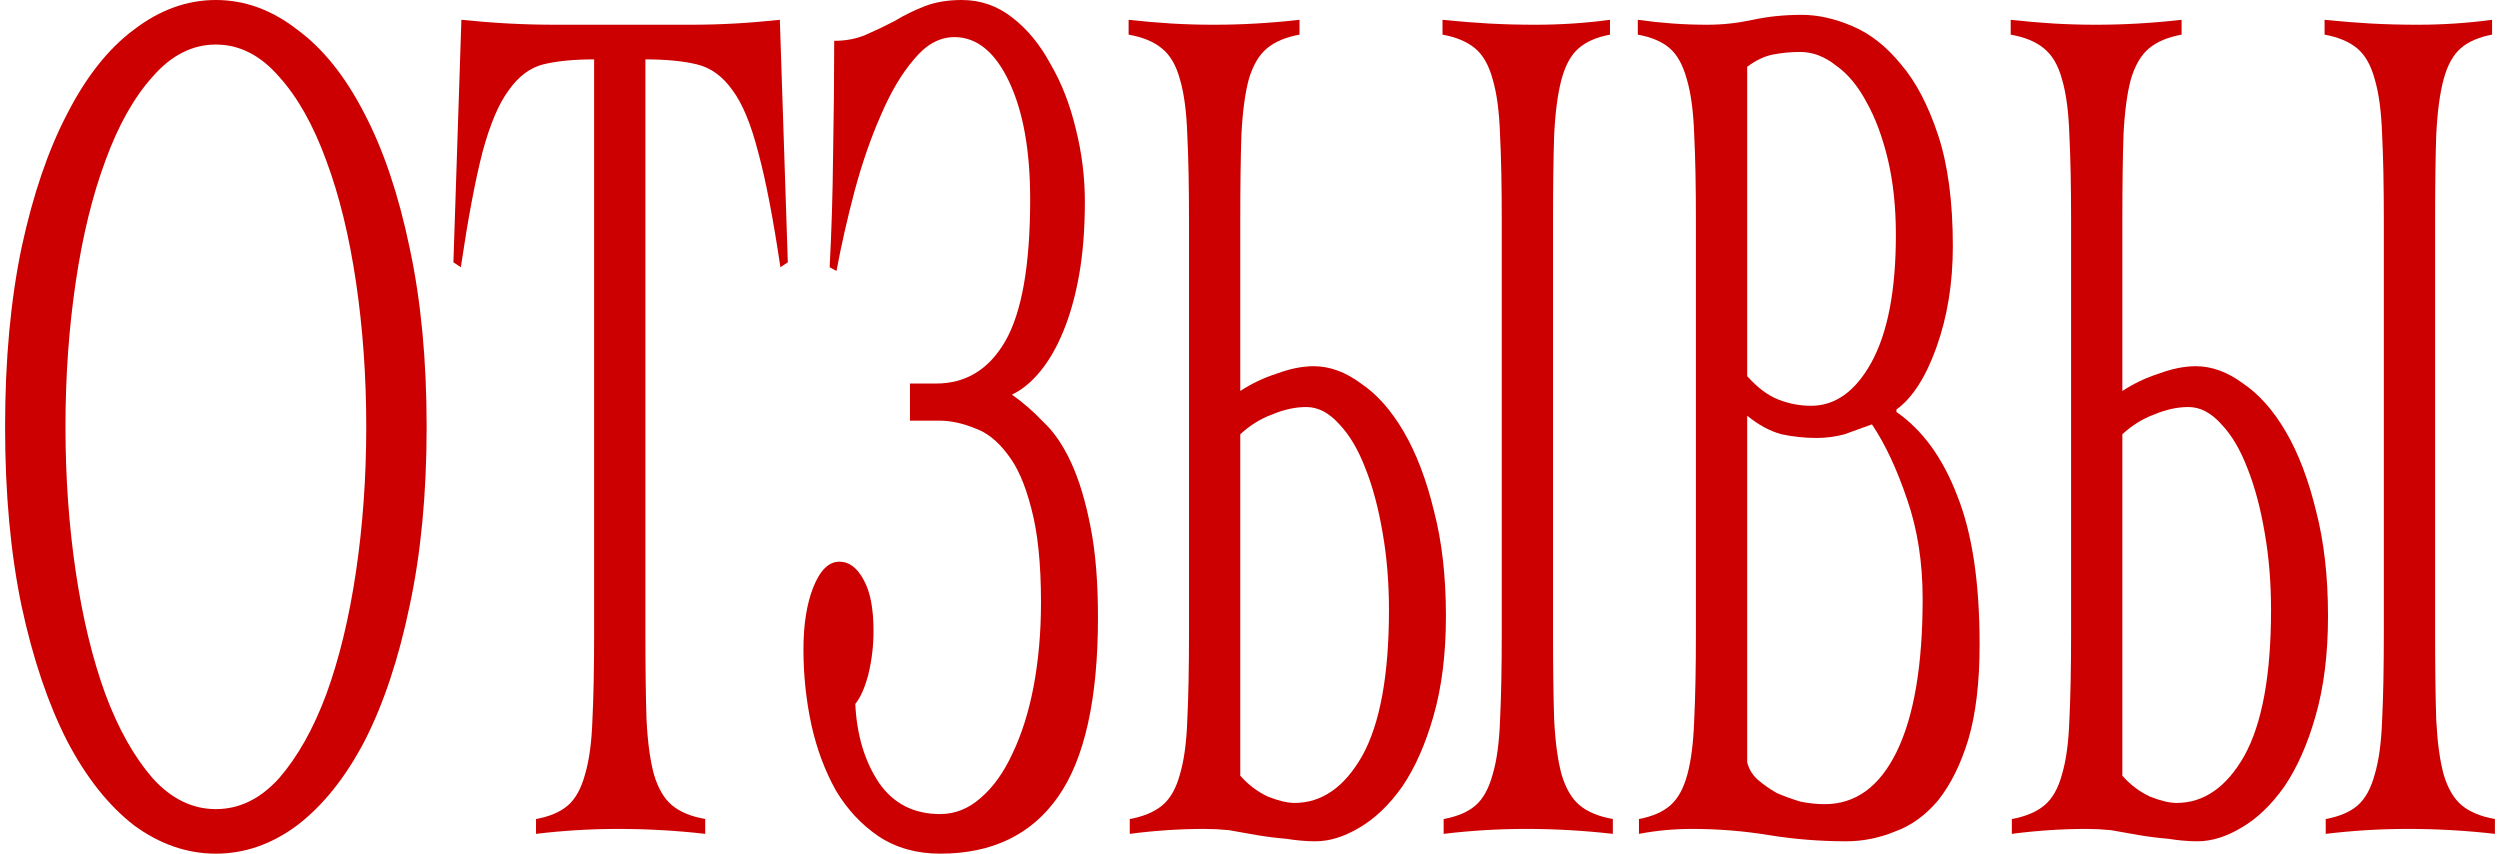
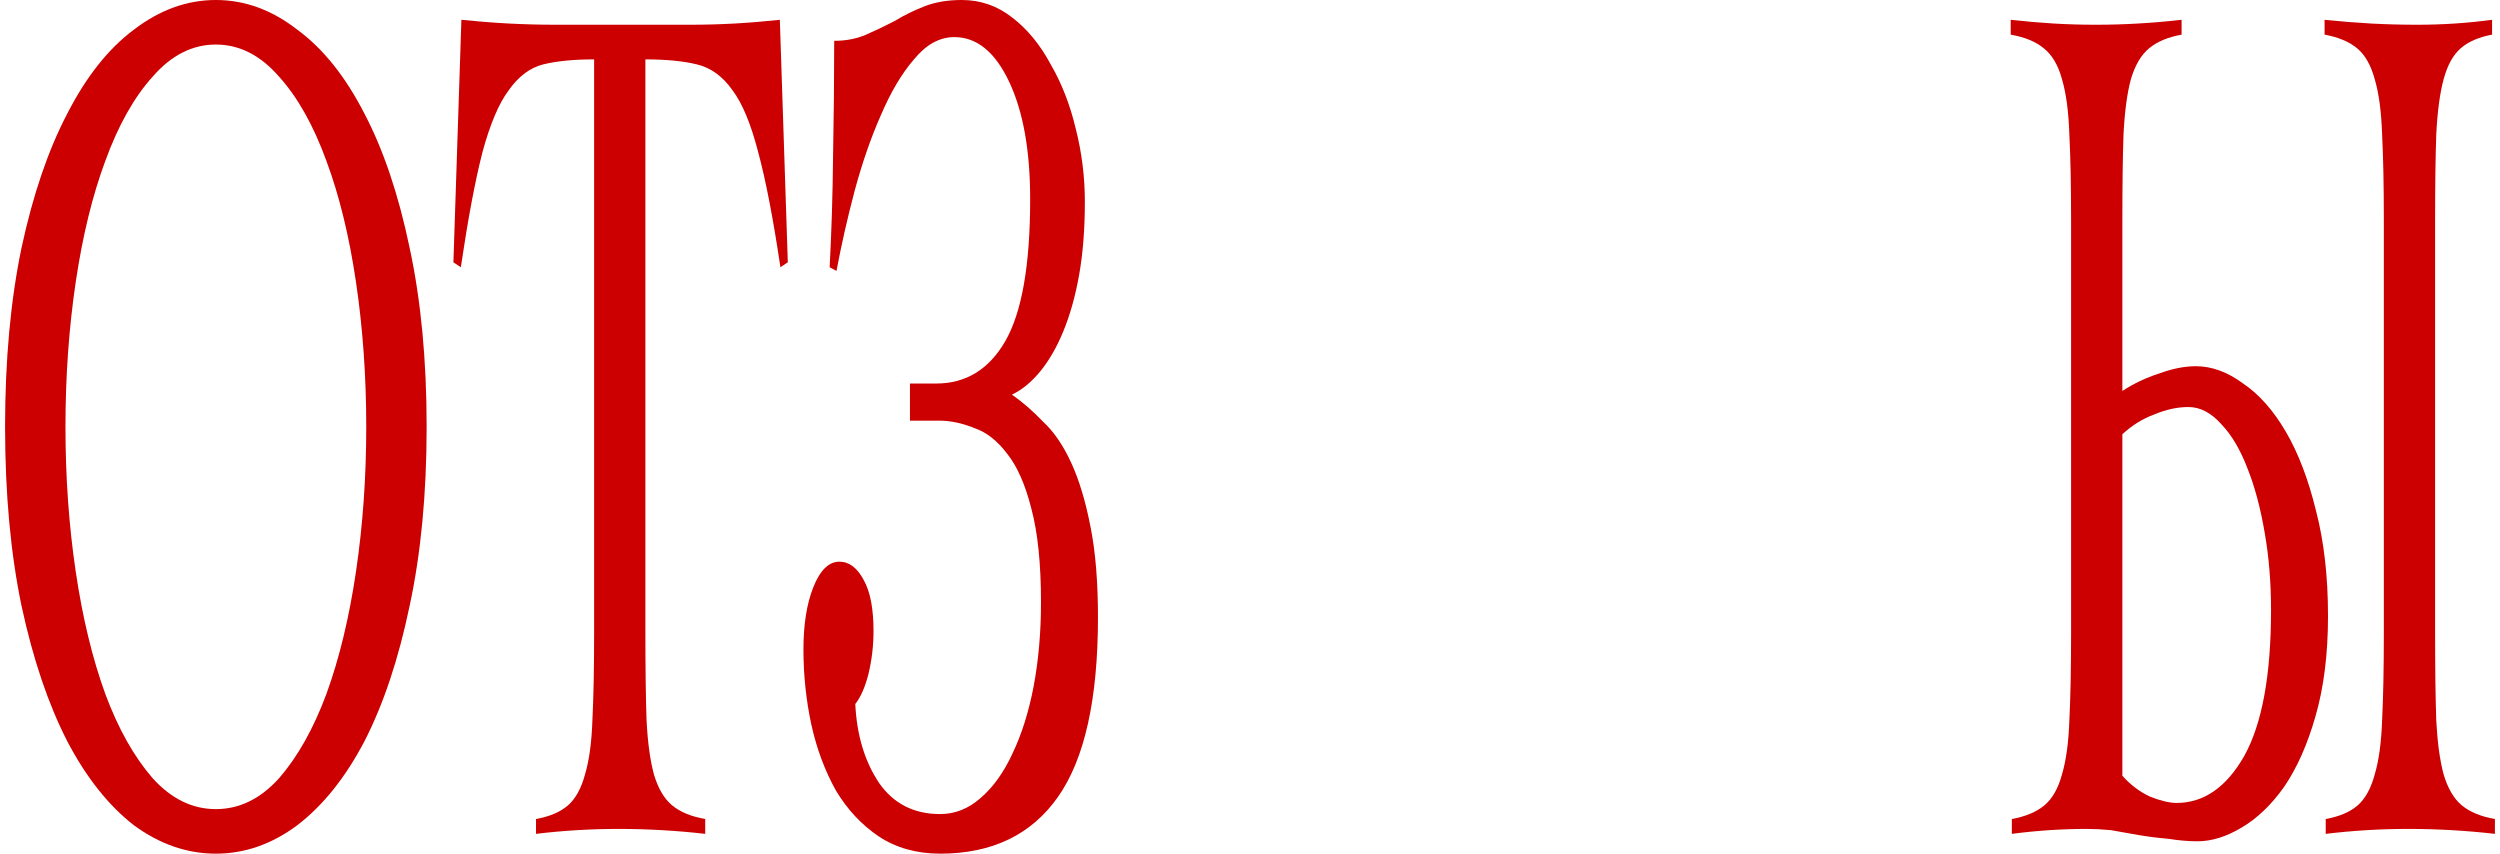
<svg xmlns="http://www.w3.org/2000/svg" width="246" height="84" viewBox="0 0 246 84" fill="none">
  <path d="M21.241 84C18.4 84 15.71 83.067 13.169 81.2C10.665 79.252 8.479 76.493 6.61 72.922C4.742 69.27 3.247 64.846 2.126 59.652C1.042 54.458 0.5 48.574 0.5 42C0.5 35.426 1.042 29.542 2.126 24.348C3.247 19.154 4.742 14.771 6.61 11.2C8.479 7.548 10.665 4.788 13.169 2.922C15.71 0.974 18.4 0 21.241 0C24.081 0 26.753 0.974 29.256 2.922C31.798 4.788 34.002 7.548 35.871 11.2C37.74 14.771 39.216 19.154 40.299 24.348C41.421 29.542 41.981 35.426 41.981 42C41.981 48.574 41.421 54.458 40.299 59.652C39.216 64.846 37.74 69.27 35.871 72.922C34.002 76.493 31.798 79.252 29.256 81.2C26.753 83.067 24.081 84 21.241 84ZM21.241 79.617C23.558 79.617 25.632 78.603 27.463 76.574C29.294 74.464 30.845 71.704 32.115 68.296C33.386 64.806 34.358 60.788 35.03 56.243C35.703 51.699 36.039 46.951 36.039 42C36.039 37.049 35.703 32.301 35.03 27.756C34.358 23.212 33.386 19.235 32.115 15.826C30.845 12.336 29.294 9.577 27.463 7.548C25.632 5.438 23.558 4.383 21.241 4.383C18.924 4.383 16.849 5.438 15.018 7.548C13.187 9.577 11.636 12.336 10.366 15.826C9.095 19.235 8.124 23.212 7.451 27.756C6.778 32.301 6.442 37.049 6.442 42C6.442 46.951 6.778 51.699 7.451 56.243C8.124 60.788 9.095 64.806 10.366 68.296C11.636 71.704 13.187 74.464 15.018 76.574C16.849 78.603 18.924 79.617 21.241 79.617Z" fill="#CC0000" />
  <path d="M52.744 80.591C54.09 80.348 55.136 79.901 55.883 79.252C56.631 78.603 57.191 77.588 57.565 76.209C57.976 74.829 58.219 73.043 58.294 70.852C58.406 68.58 58.462 65.739 58.462 62.33V5.843C56.481 5.843 54.818 6.006 53.473 6.33C52.165 6.655 51.025 7.507 50.053 8.887C49.082 10.185 48.222 12.214 47.475 14.974C46.765 17.733 46.055 21.507 45.345 26.296L44.616 25.809L45.401 1.948C46.971 2.11 48.521 2.232 50.053 2.313C51.586 2.394 53.137 2.435 54.706 2.435H67.879C69.374 2.435 70.85 2.394 72.308 2.313C73.765 2.232 75.241 2.11 76.736 1.948L77.521 25.809L76.792 26.296C76.082 21.507 75.353 17.733 74.606 14.974C73.896 12.214 73.055 10.185 72.083 8.887C71.112 7.507 69.935 6.655 68.552 6.33C67.207 6.006 65.525 5.843 63.507 5.843V62.33C63.507 65.739 63.544 68.58 63.619 70.852C63.731 73.043 63.974 74.829 64.348 76.209C64.759 77.588 65.357 78.603 66.141 79.252C66.926 79.901 68.01 80.348 69.393 80.591V82.052C67.973 81.89 66.553 81.768 65.132 81.687C63.712 81.606 62.292 81.565 60.872 81.565C59.49 81.565 58.126 81.606 56.78 81.687C55.435 81.768 54.09 81.89 52.744 82.052V80.591Z" fill="#CC0000" />
  <path d="M92.512 84C90.195 84 88.177 83.432 86.458 82.296C84.776 81.159 83.375 79.658 82.254 77.791C81.17 75.844 80.367 73.693 79.844 71.339C79.32 68.904 79.059 66.429 79.059 63.913C79.059 61.478 79.376 59.449 80.012 57.826C80.684 56.122 81.544 55.27 82.59 55.27C83.562 55.27 84.365 55.878 85.001 57.096C85.636 58.232 85.954 59.896 85.954 62.087C85.954 63.548 85.785 64.968 85.449 66.348C85.113 67.646 84.683 68.62 84.16 69.27C84.309 72.354 85.094 74.951 86.514 77.061C87.934 79.09 89.934 80.104 92.512 80.104C93.97 80.104 95.296 79.577 96.492 78.522C97.725 77.467 98.772 76.006 99.631 74.139C100.528 72.272 101.219 70.081 101.705 67.565C102.191 64.968 102.434 62.209 102.434 59.287C102.434 55.472 102.116 52.388 101.481 50.035C100.883 47.681 100.098 45.896 99.127 44.678C98.155 43.38 97.071 42.528 95.876 42.122C94.68 41.635 93.521 41.391 92.4 41.391H89.541V37.739H92.12C95.035 37.739 97.296 36.359 98.903 33.6C100.547 30.759 101.369 26.093 101.369 19.6C101.369 14.812 100.678 10.957 99.295 8.035C97.912 5.113 96.118 3.652 93.913 3.652C92.456 3.652 91.129 4.383 89.934 5.843C88.738 7.223 87.654 9.049 86.682 11.322C85.711 13.513 84.851 15.988 84.104 18.748C83.394 21.426 82.796 24.064 82.31 26.661L81.637 26.296C81.824 22.806 81.936 19.154 81.974 15.339C82.048 11.444 82.086 7.67 82.086 4.017C83.244 4.017 84.291 3.814 85.225 3.409C86.159 3.003 87.093 2.557 88.028 2.07C88.962 1.501 89.952 1.014 90.999 0.609C92.045 0.203 93.26 0 94.642 0C96.473 0 98.118 0.568 99.575 1.704C101.07 2.841 102.341 4.383 103.387 6.33C104.471 8.197 105.293 10.307 105.853 12.661C106.451 15.014 106.75 17.409 106.75 19.843C106.75 22.522 106.563 24.916 106.19 27.026C105.816 29.136 105.293 31.003 104.62 32.626C103.985 34.168 103.237 35.467 102.378 36.522C101.518 37.577 100.584 38.348 99.575 38.835C100.621 39.565 101.649 40.458 102.658 41.513C103.705 42.487 104.62 43.826 105.405 45.53C106.19 47.235 106.825 49.345 107.311 51.861C107.797 54.296 108.04 57.258 108.04 60.748C108.04 68.783 106.732 74.667 104.116 78.4C101.5 82.133 97.632 84 92.512 84Z" fill="#CC0000" />
-   <path d="M111.169 82.052V80.591C112.514 80.348 113.579 79.901 114.364 79.252C115.148 78.603 115.728 77.588 116.101 76.209C116.513 74.829 116.755 73.043 116.83 70.852C116.942 68.58 116.998 65.739 116.998 62.33V21.67C116.998 18.261 116.942 15.461 116.83 13.27C116.755 10.997 116.513 9.171 116.101 7.791C115.728 6.412 115.13 5.397 114.308 4.748C113.523 4.099 112.439 3.652 111.056 3.409V1.948C112.514 2.11 113.915 2.232 115.261 2.313C116.643 2.394 118.026 2.435 119.409 2.435C120.829 2.435 122.23 2.394 123.613 2.313C125.033 2.232 126.453 2.11 127.873 1.948V3.409C126.528 3.652 125.463 4.099 124.678 4.748C123.893 5.397 123.295 6.412 122.884 7.791C122.51 9.171 122.268 10.997 122.155 13.27C122.081 15.461 122.043 18.261 122.043 21.67V38.47C123.164 37.739 124.36 37.171 125.631 36.765C126.939 36.278 128.153 36.035 129.274 36.035C130.844 36.035 132.395 36.603 133.927 37.739C135.497 38.794 136.898 40.377 138.131 42.487C139.364 44.597 140.355 47.194 141.102 50.278C141.887 53.281 142.279 56.73 142.279 60.626C142.279 64.359 141.868 67.646 141.046 70.487C140.261 73.246 139.234 75.559 137.963 77.426C136.693 79.212 135.291 80.551 133.759 81.444C132.264 82.336 130.825 82.783 129.443 82.783C128.546 82.783 127.593 82.701 126.584 82.539C125.612 82.458 124.641 82.336 123.669 82.174C122.735 82.012 121.819 81.849 120.922 81.687C120.063 81.606 119.278 81.565 118.568 81.565C117.335 81.565 116.101 81.606 114.868 81.687C113.635 81.768 112.402 81.89 111.169 82.052ZM127.369 79.009C130.059 79.009 132.283 77.467 134.039 74.383C135.796 71.217 136.674 66.429 136.674 60.017C136.674 57.339 136.468 54.823 136.057 52.47C135.646 50.035 135.086 47.925 134.376 46.139C133.666 44.273 132.806 42.812 131.797 41.757C130.788 40.62 129.704 40.052 128.546 40.052C127.462 40.052 126.341 40.296 125.182 40.783C124.061 41.188 123.015 41.838 122.043 42.73V76.33C122.828 77.223 123.744 77.913 124.79 78.4C125.836 78.806 126.696 79.009 127.369 79.009ZM142.055 82.052C143.4 81.89 144.746 81.768 146.091 81.687C147.436 81.606 148.801 81.565 150.183 81.565C151.603 81.565 153.023 81.606 154.443 81.687C155.864 81.768 157.284 81.89 158.704 82.052V80.591C157.321 80.348 156.237 79.901 155.452 79.252C154.668 78.603 154.07 77.588 153.659 76.209C153.285 74.829 153.042 73.043 152.93 70.852C152.855 68.58 152.818 65.739 152.818 62.33V21.67C152.818 18.261 152.855 15.461 152.93 13.27C153.042 10.997 153.285 9.171 153.659 7.791C154.032 6.412 154.593 5.397 155.34 4.748C156.088 4.099 157.115 3.652 158.423 3.409V1.948C157.228 2.11 156.013 2.232 154.78 2.313C153.547 2.394 152.313 2.435 151.08 2.435C149.511 2.435 147.978 2.394 146.484 2.313C145.026 2.232 143.513 2.11 141.943 1.948V3.409C143.288 3.652 144.353 4.099 145.138 4.748C145.923 5.397 146.502 6.412 146.876 7.791C147.287 9.171 147.53 10.997 147.605 13.27C147.717 15.461 147.773 18.261 147.773 21.67V62.33C147.773 65.739 147.717 68.58 147.605 70.852C147.53 73.043 147.287 74.829 146.876 76.209C146.502 77.588 145.942 78.603 145.194 79.252C144.447 79.901 143.4 80.348 142.055 80.591V82.052Z" fill="#CC0000" />
-   <path d="M161.273 80.591C162.581 80.348 163.608 79.901 164.356 79.252C165.103 78.603 165.664 77.588 166.037 76.209C166.411 74.829 166.635 73.043 166.71 70.852C166.822 68.58 166.878 65.739 166.878 62.33V21.67C166.878 18.261 166.822 15.461 166.71 13.27C166.635 10.997 166.392 9.171 165.981 7.791C165.608 6.412 165.047 5.397 164.3 4.748C163.552 4.099 162.506 3.652 161.16 3.409V1.948C162.319 2.11 163.459 2.232 164.58 2.313C165.701 2.394 166.841 2.435 167.999 2.435C169.494 2.435 170.989 2.272 172.484 1.948C173.978 1.623 175.585 1.461 177.304 1.461C178.874 1.461 180.518 1.826 182.237 2.557C183.994 3.287 185.601 4.545 187.058 6.33C188.516 8.035 189.73 10.348 190.702 13.27C191.673 16.191 192.159 19.843 192.159 24.226C192.159 27.878 191.617 31.206 190.534 34.209C189.487 37.13 188.179 39.159 186.61 40.296V40.539C189.188 42.325 191.188 45.084 192.608 48.817C194.065 52.47 194.794 57.339 194.794 63.426C194.794 67.159 194.42 70.284 193.673 72.8C192.925 75.235 191.935 77.223 190.702 78.765C189.469 80.226 188.067 81.241 186.498 81.809C184.928 82.458 183.321 82.783 181.677 82.783C179.098 82.783 176.557 82.58 174.053 82.174C171.587 81.768 169.064 81.565 166.486 81.565C165.626 81.565 164.748 81.606 163.851 81.687C162.992 81.768 162.132 81.89 161.273 82.052V80.591ZM179.547 79.13C182.574 79.13 184.928 77.426 186.61 74.017C188.329 70.528 189.188 65.496 189.188 58.922C189.188 55.351 188.684 52.104 187.675 49.183C186.666 46.18 185.507 43.704 184.199 41.757C183.302 42.081 182.406 42.406 181.509 42.73C180.612 42.974 179.696 43.096 178.762 43.096C177.603 43.096 176.445 42.974 175.286 42.73C174.128 42.406 173.007 41.797 171.923 40.904V74.991C172.073 75.641 172.409 76.209 172.932 76.696C173.493 77.183 174.128 77.629 174.838 78.035C175.585 78.359 176.37 78.644 177.192 78.887C178.014 79.049 178.799 79.13 179.547 79.13ZM178.201 39.93C180.593 39.93 182.574 38.51 184.143 35.67C185.75 32.748 186.554 28.568 186.554 23.13C186.554 20.371 186.292 17.896 185.769 15.704C185.246 13.513 184.554 11.646 183.695 10.104C182.835 8.481 181.826 7.264 180.668 6.452C179.547 5.559 178.37 5.113 177.136 5.113C176.239 5.113 175.361 5.194 174.502 5.357C173.642 5.519 172.783 5.925 171.923 6.574V37.009C172.932 38.145 173.96 38.916 175.006 39.322C176.053 39.727 177.118 39.93 178.201 39.93Z" fill="#CC0000" />
  <path d="M197.965 82.052V80.591C199.31 80.348 200.375 79.901 201.16 79.252C201.945 78.603 202.524 77.588 202.898 76.209C203.309 74.829 203.552 73.043 203.626 70.852C203.739 68.58 203.795 65.739 203.795 62.33V21.67C203.795 18.261 203.739 15.461 203.626 13.27C203.552 10.997 203.309 9.171 202.898 7.791C202.524 6.412 201.926 5.397 201.104 4.748C200.319 4.099 199.235 3.652 197.853 3.409V1.948C199.31 2.11 200.712 2.232 202.057 2.313C203.44 2.394 204.822 2.435 206.205 2.435C207.625 2.435 209.026 2.394 210.409 2.313C211.829 2.232 213.249 2.11 214.669 1.948V3.409C213.324 3.652 212.259 4.099 211.474 4.748C210.689 5.397 210.092 6.412 209.68 7.791C209.307 9.171 209.064 10.997 208.952 13.27C208.877 15.461 208.84 18.261 208.84 21.67V38.47C209.961 37.739 211.157 37.171 212.427 36.765C213.735 36.278 214.95 36.035 216.071 36.035C217.64 36.035 219.191 36.603 220.723 37.739C222.293 38.794 223.694 40.377 224.928 42.487C226.161 44.597 227.151 47.194 227.899 50.278C228.683 53.281 229.076 56.73 229.076 60.626C229.076 64.359 228.665 67.646 227.842 70.487C227.058 73.246 226.03 75.559 224.759 77.426C223.489 79.212 222.087 80.551 220.555 81.444C219.06 82.336 217.622 82.783 216.239 82.783C215.342 82.783 214.389 82.701 213.38 82.539C212.409 82.458 211.437 82.336 210.465 82.174C209.531 82.012 208.615 81.849 207.719 81.687C206.859 81.606 206.074 81.565 205.364 81.565C204.131 81.565 202.898 81.606 201.665 81.687C200.431 81.768 199.198 81.89 197.965 82.052ZM214.165 79.009C216.856 79.009 219.079 77.467 220.836 74.383C222.592 71.217 223.47 66.429 223.47 60.017C223.47 57.339 223.265 54.823 222.854 52.47C222.442 50.035 221.882 47.925 221.172 46.139C220.462 44.273 219.602 42.812 218.593 41.757C217.584 40.62 216.501 40.052 215.342 40.052C214.258 40.052 213.137 40.296 211.979 40.783C210.858 41.188 209.811 41.838 208.84 42.73V76.33C209.624 77.223 210.54 77.913 211.586 78.4C212.633 78.806 213.492 79.009 214.165 79.009ZM228.851 82.052C230.197 81.89 231.542 81.768 232.887 81.687C234.233 81.606 235.597 81.565 236.98 81.565C238.4 81.565 239.82 81.606 241.24 81.687C242.66 81.768 244.08 81.89 245.5 82.052V80.591C244.117 80.348 243.034 79.901 242.249 79.252C241.464 78.603 240.866 77.588 240.455 76.209C240.081 74.829 239.838 73.043 239.726 70.852C239.652 68.58 239.614 65.739 239.614 62.33V21.67C239.614 18.261 239.652 15.461 239.726 13.27C239.838 10.997 240.081 9.171 240.455 7.791C240.829 6.412 241.389 5.397 242.137 4.748C242.884 4.099 243.912 3.652 245.22 3.409V1.948C244.024 2.11 242.809 2.232 241.576 2.313C240.343 2.394 239.11 2.435 237.876 2.435C236.307 2.435 234.775 2.394 233.28 2.313C231.822 2.232 230.309 2.11 228.739 1.948V3.409C230.085 3.652 231.15 4.099 231.935 4.748C232.719 5.397 233.299 6.412 233.672 7.791C234.083 9.171 234.326 10.997 234.401 13.27C234.513 15.461 234.569 18.261 234.569 21.67V62.33C234.569 65.739 234.513 68.58 234.401 70.852C234.326 73.043 234.083 74.829 233.672 76.209C233.299 77.588 232.738 78.603 231.991 79.252C231.243 79.901 230.197 80.348 228.851 80.591V82.052Z" fill="#CC0000" />
</svg>